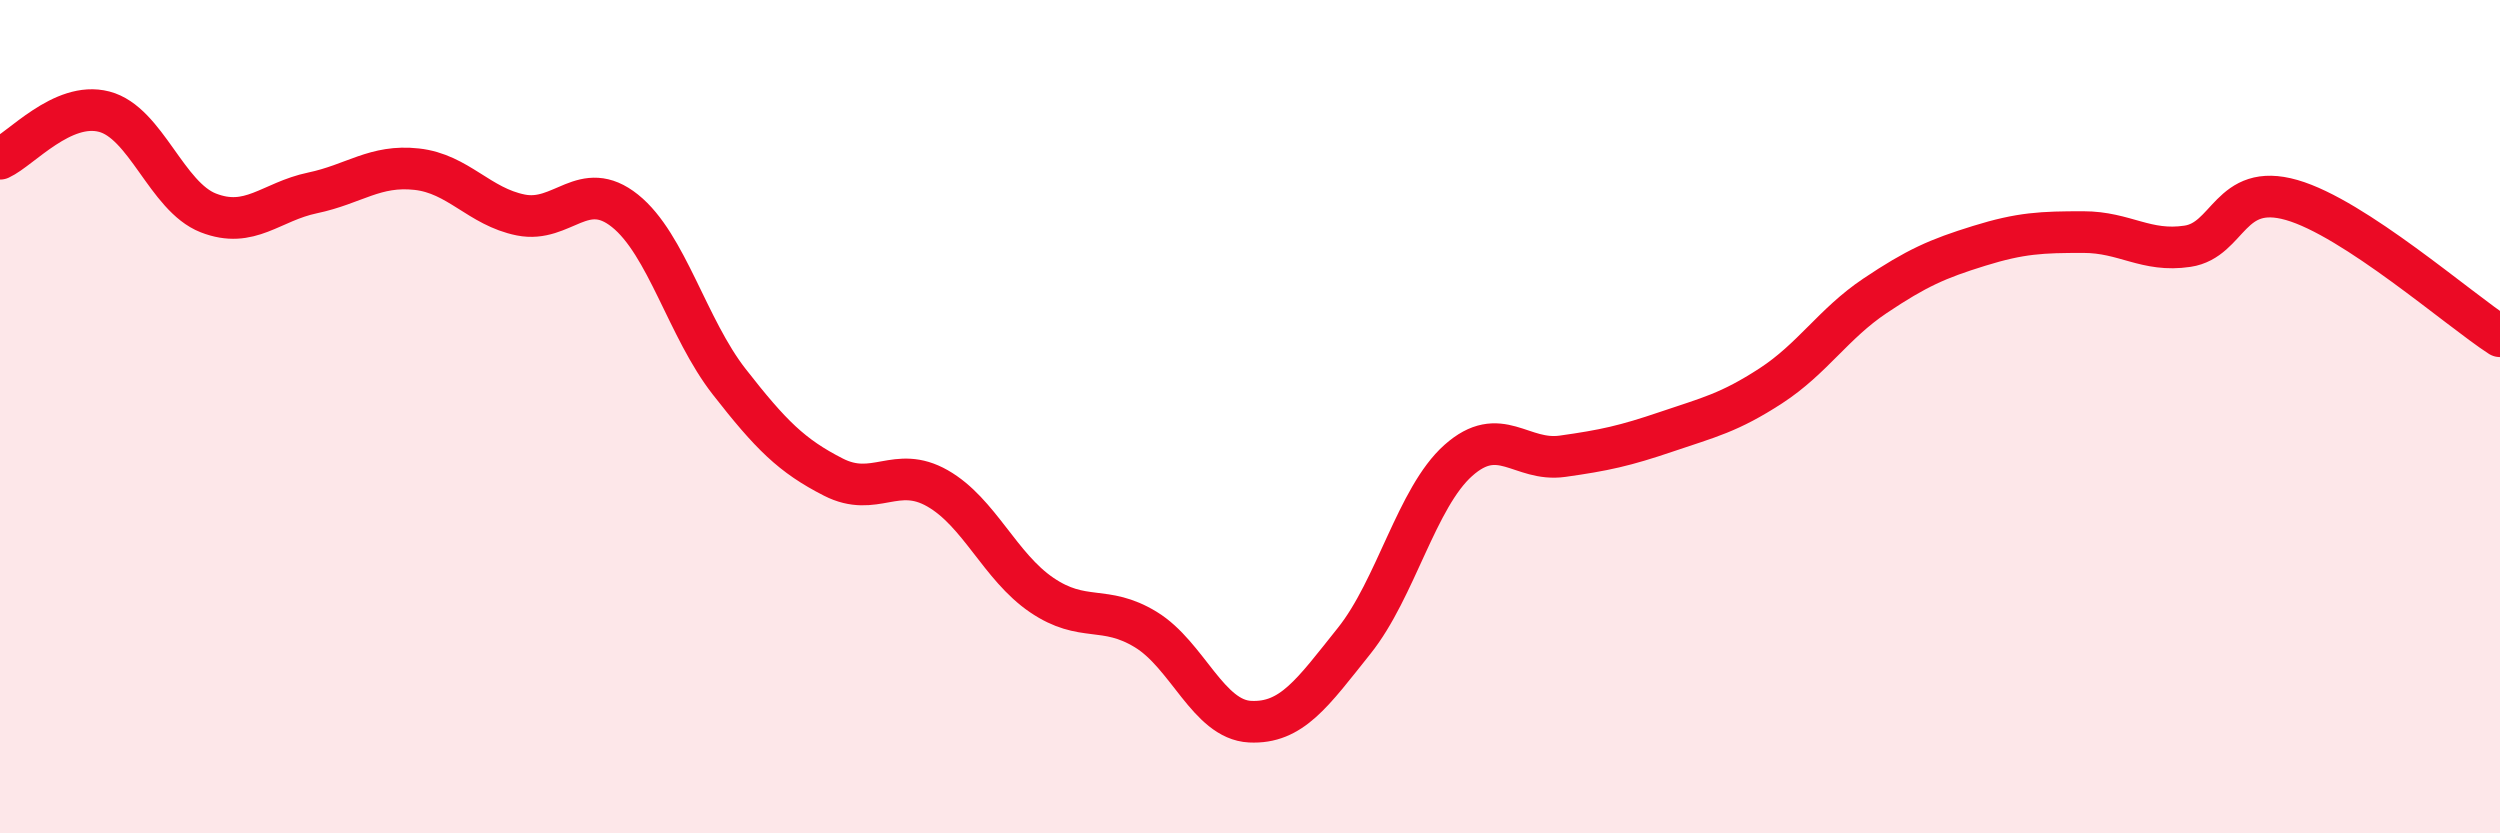
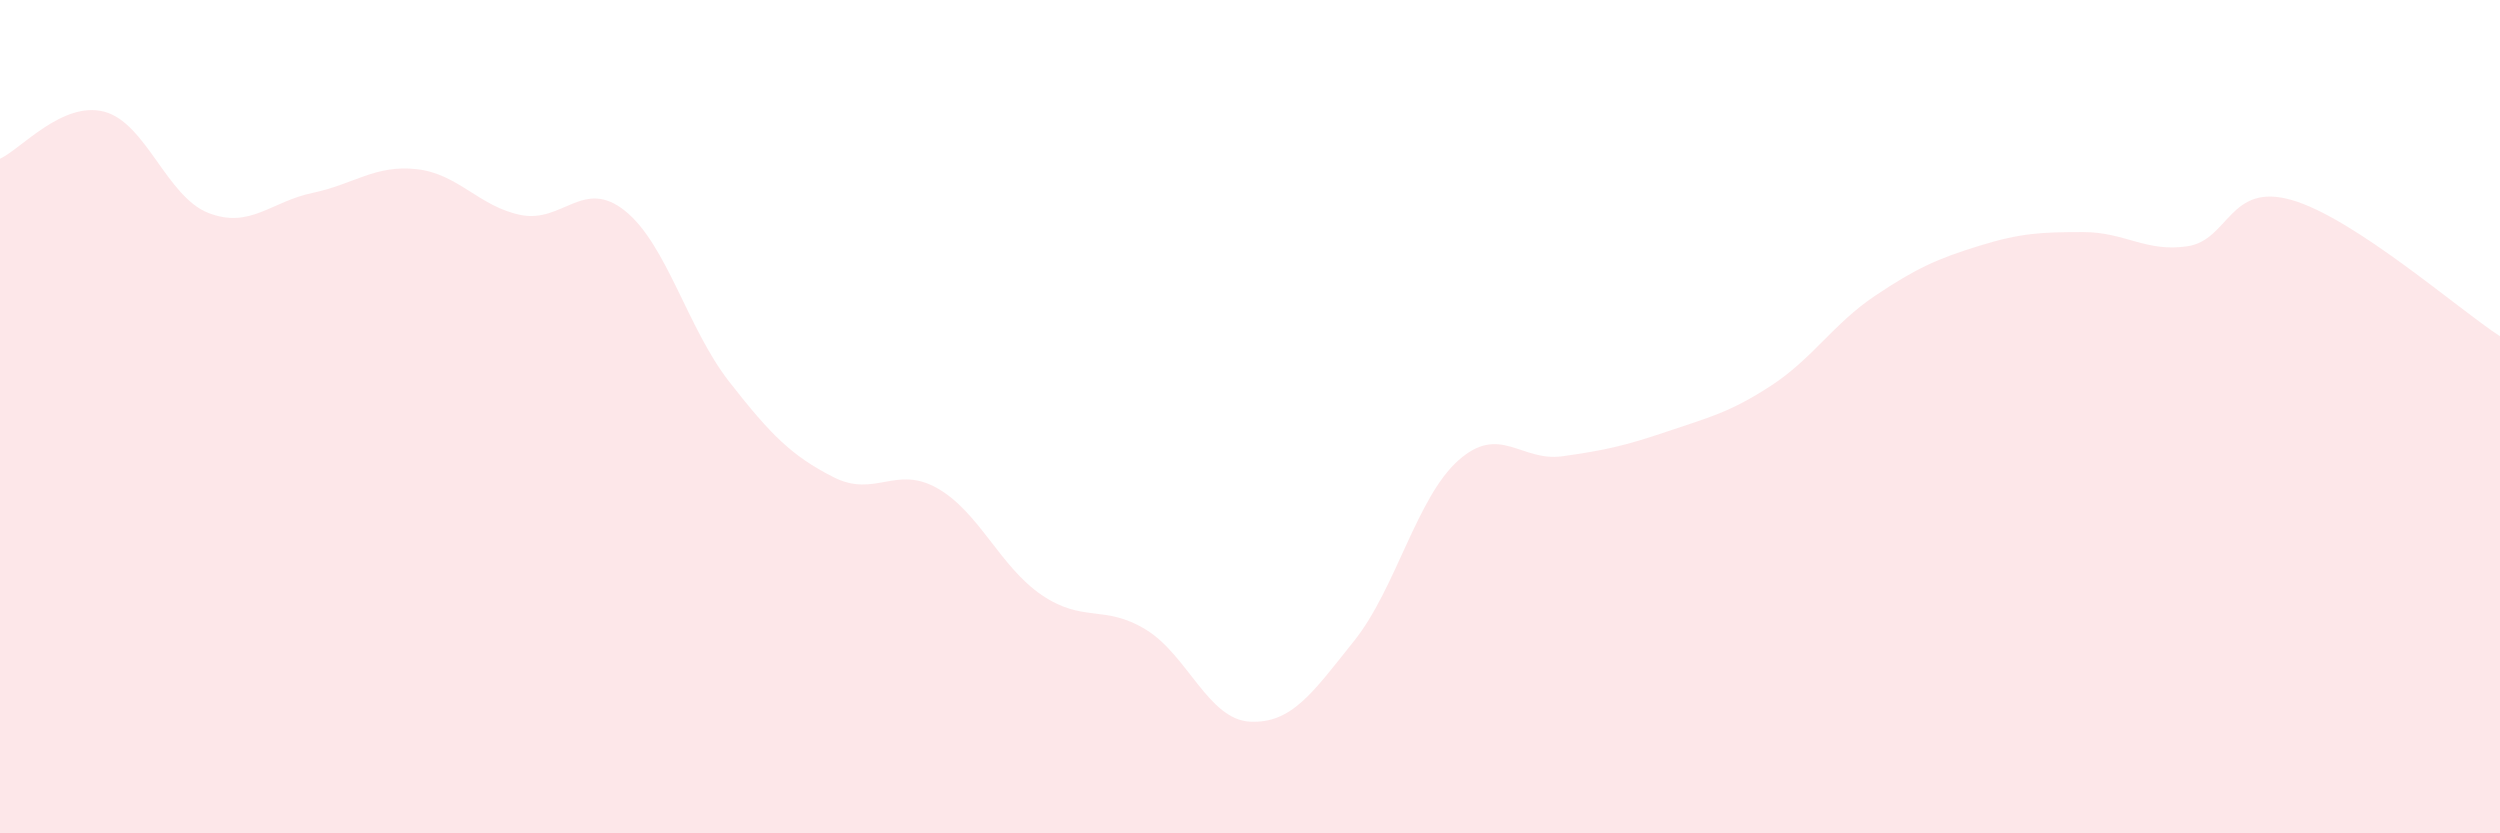
<svg xmlns="http://www.w3.org/2000/svg" width="60" height="20" viewBox="0 0 60 20">
  <path d="M 0,3.81 C 0.5,3.58 1.5,2.42 2.5,2.68 C 3.5,2.94 4,4.72 5,5.11 C 6,5.5 6.5,4.84 7.5,4.63 C 8.5,4.42 9,3.95 10,4.06 C 11,4.17 11.5,4.96 12.5,5.16 C 13.5,5.36 14,4.26 15,5.06 C 16,5.86 16.5,7.88 17.5,9.16 C 18.5,10.44 19,10.94 20,11.45 C 21,11.96 21.5,11.15 22.5,11.72 C 23.5,12.29 24,13.6 25,14.28 C 26,14.96 26.5,14.5 27.5,15.11 C 28.5,15.72 29,17.27 30,17.32 C 31,17.37 31.5,16.63 32.5,15.38 C 33.5,14.13 34,11.94 35,11.05 C 36,10.16 36.5,11.09 37.5,10.95 C 38.5,10.81 39,10.7 40,10.36 C 41,10.02 41.5,9.91 42.5,9.26 C 43.5,8.61 44,7.77 45,7.1 C 46,6.43 46.5,6.21 47.5,5.9 C 48.5,5.59 49,5.57 50,5.57 C 51,5.57 51.5,6.06 52.5,5.91 C 53.5,5.76 53.5,4.37 55,4.8 C 56.5,5.23 59,7.42 60,8.07L60 20L0 20Z" fill="#EB0A25" opacity="0.1" stroke-linecap="round" stroke-linejoin="round" />
-   <path d="M 0,3.81 C 0.5,3.58 1.5,2.42 2.5,2.68 C 3.5,2.94 4,4.72 5,5.11 C 6,5.5 6.5,4.84 7.5,4.63 C 8.5,4.42 9,3.95 10,4.06 C 11,4.17 11.5,4.96 12.5,5.16 C 13.5,5.36 14,4.26 15,5.06 C 16,5.86 16.5,7.88 17.5,9.16 C 18.5,10.44 19,10.94 20,11.45 C 21,11.96 21.5,11.15 22.5,11.72 C 23.5,12.29 24,13.6 25,14.28 C 26,14.96 26.5,14.5 27.5,15.11 C 28.5,15.72 29,17.27 30,17.32 C 31,17.37 31.5,16.63 32.5,15.38 C 33.5,14.13 34,11.94 35,11.05 C 36,10.16 36.5,11.09 37.5,10.95 C 38.5,10.81 39,10.7 40,10.36 C 41,10.02 41.5,9.91 42.5,9.26 C 43.5,8.61 44,7.77 45,7.1 C 46,6.43 46.5,6.21 47.5,5.9 C 48.5,5.59 49,5.57 50,5.57 C 51,5.57 51.5,6.06 52.5,5.91 C 53.5,5.76 53.5,4.37 55,4.8 C 56.5,5.23 59,7.42 60,8.07" stroke="#EB0A25" stroke-width="1" fill="none" stroke-linecap="round" stroke-linejoin="round" />
</svg>